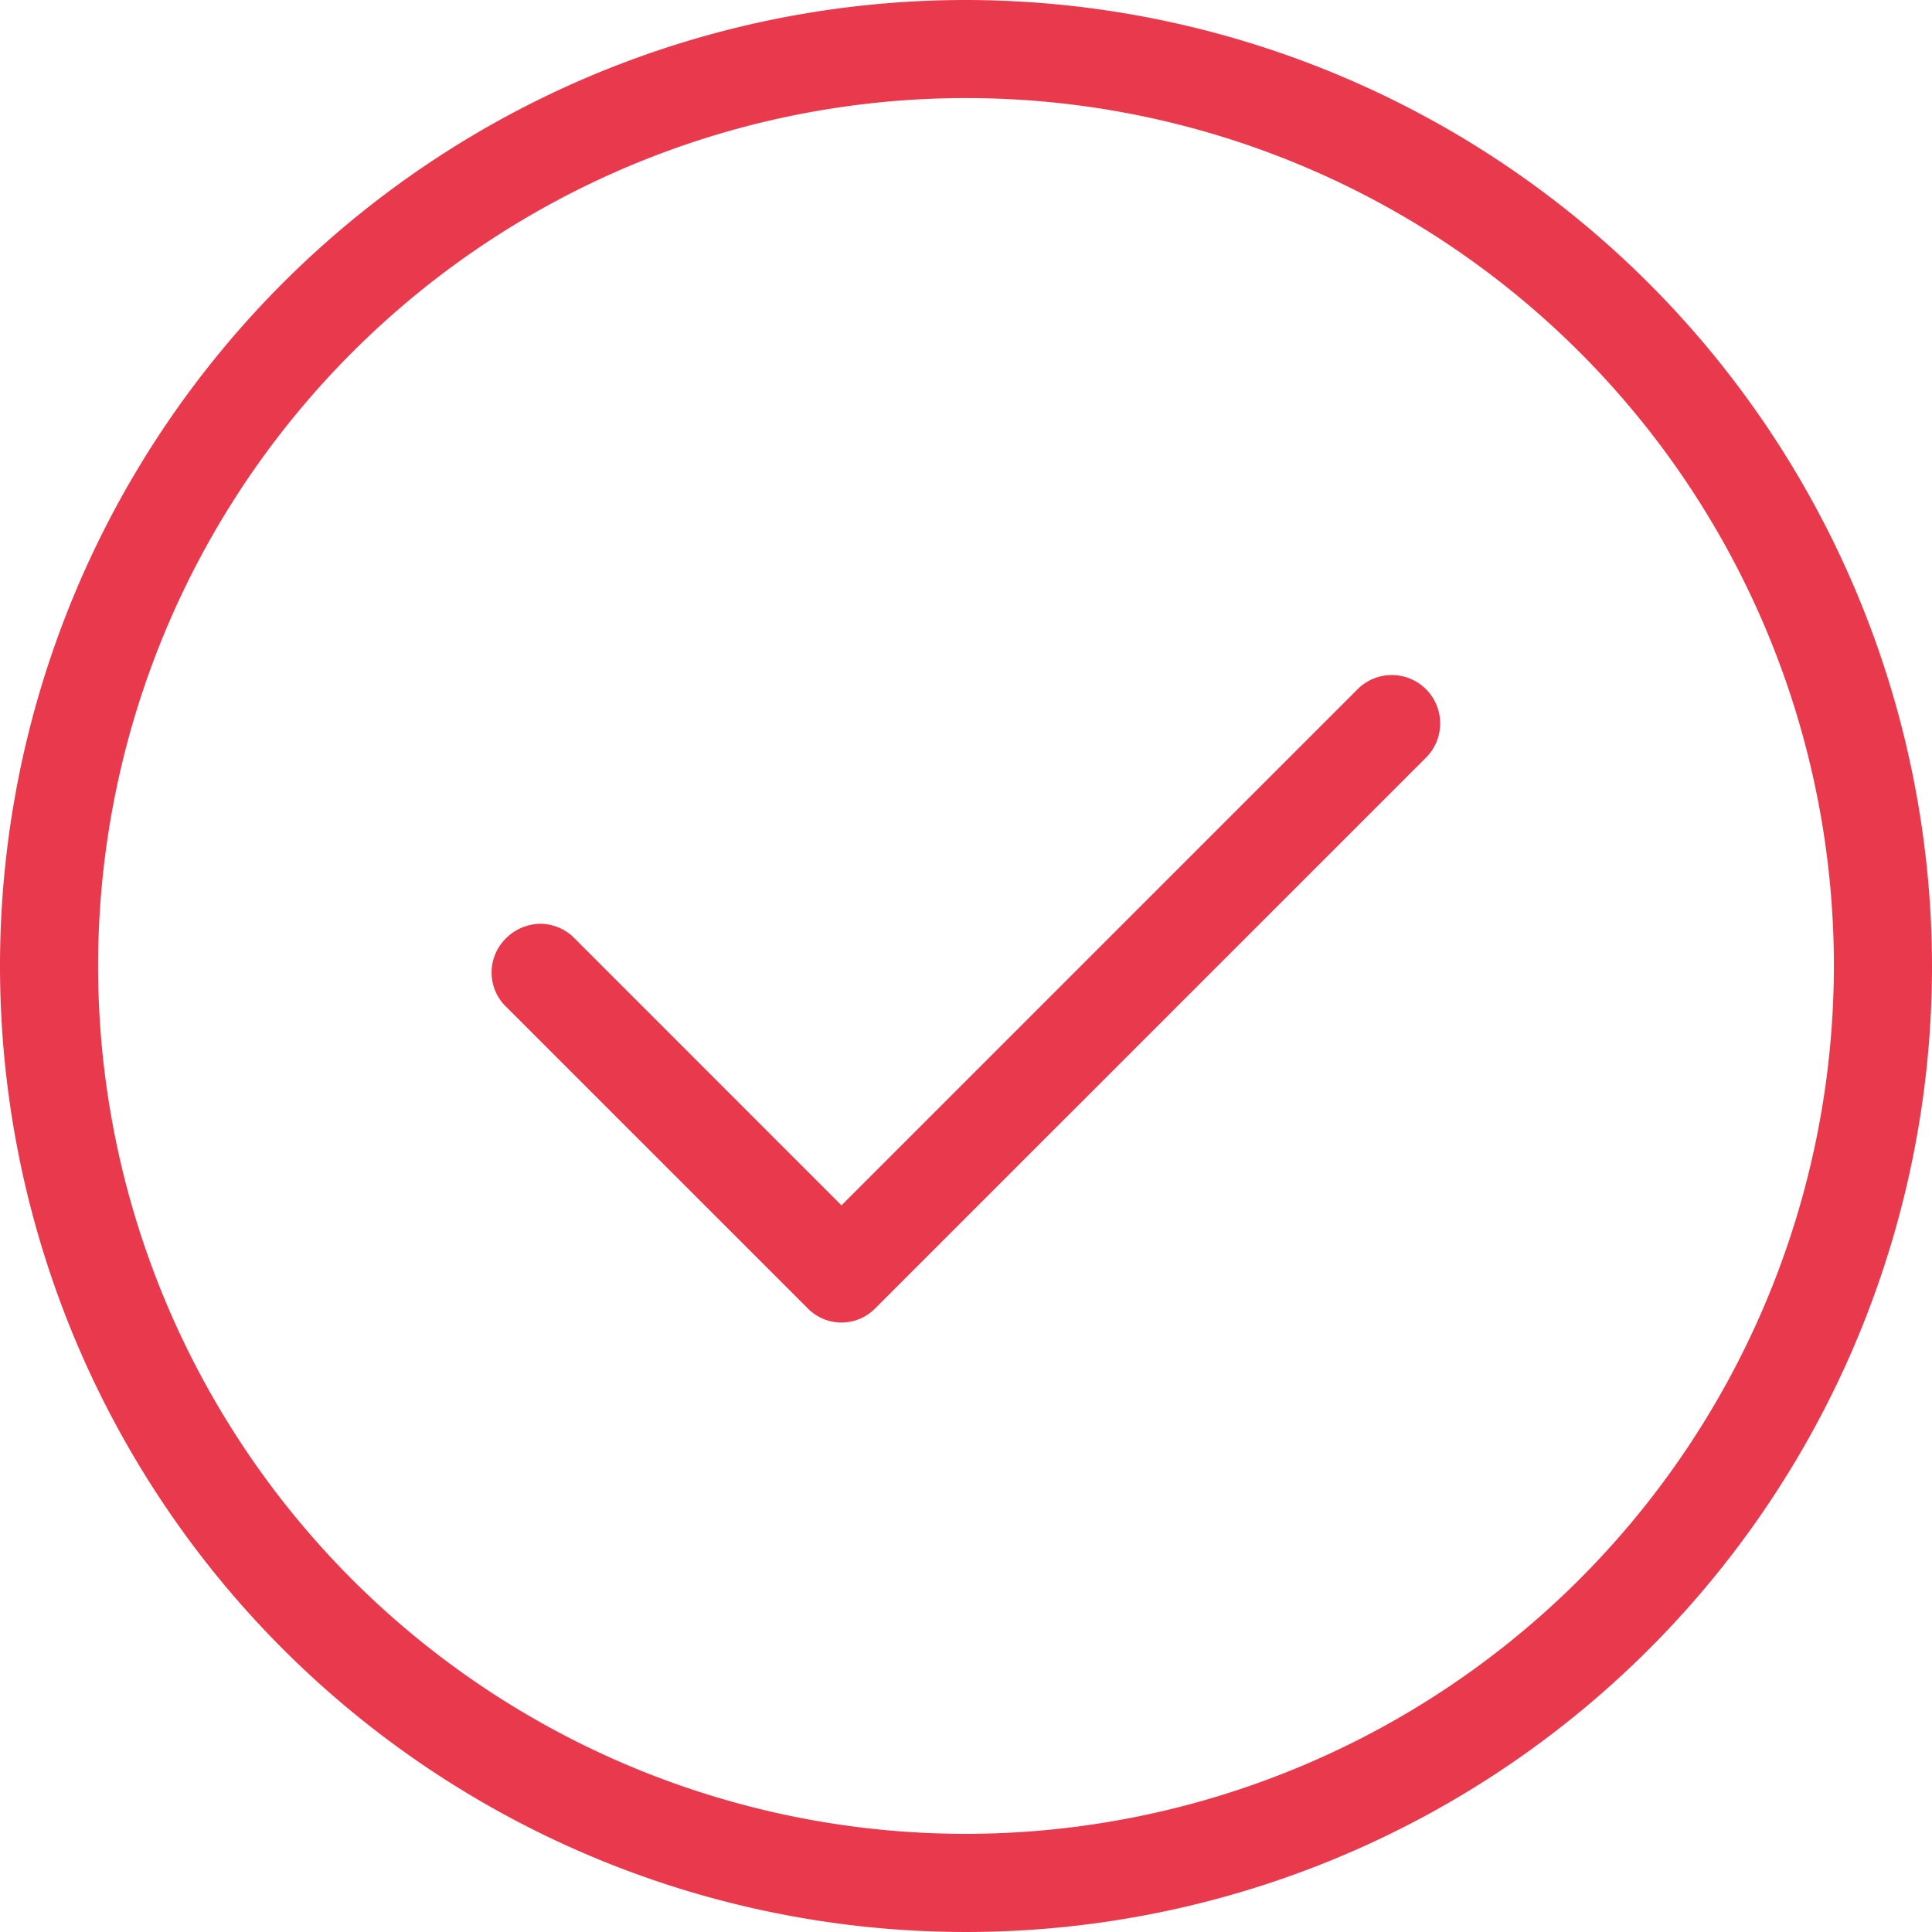
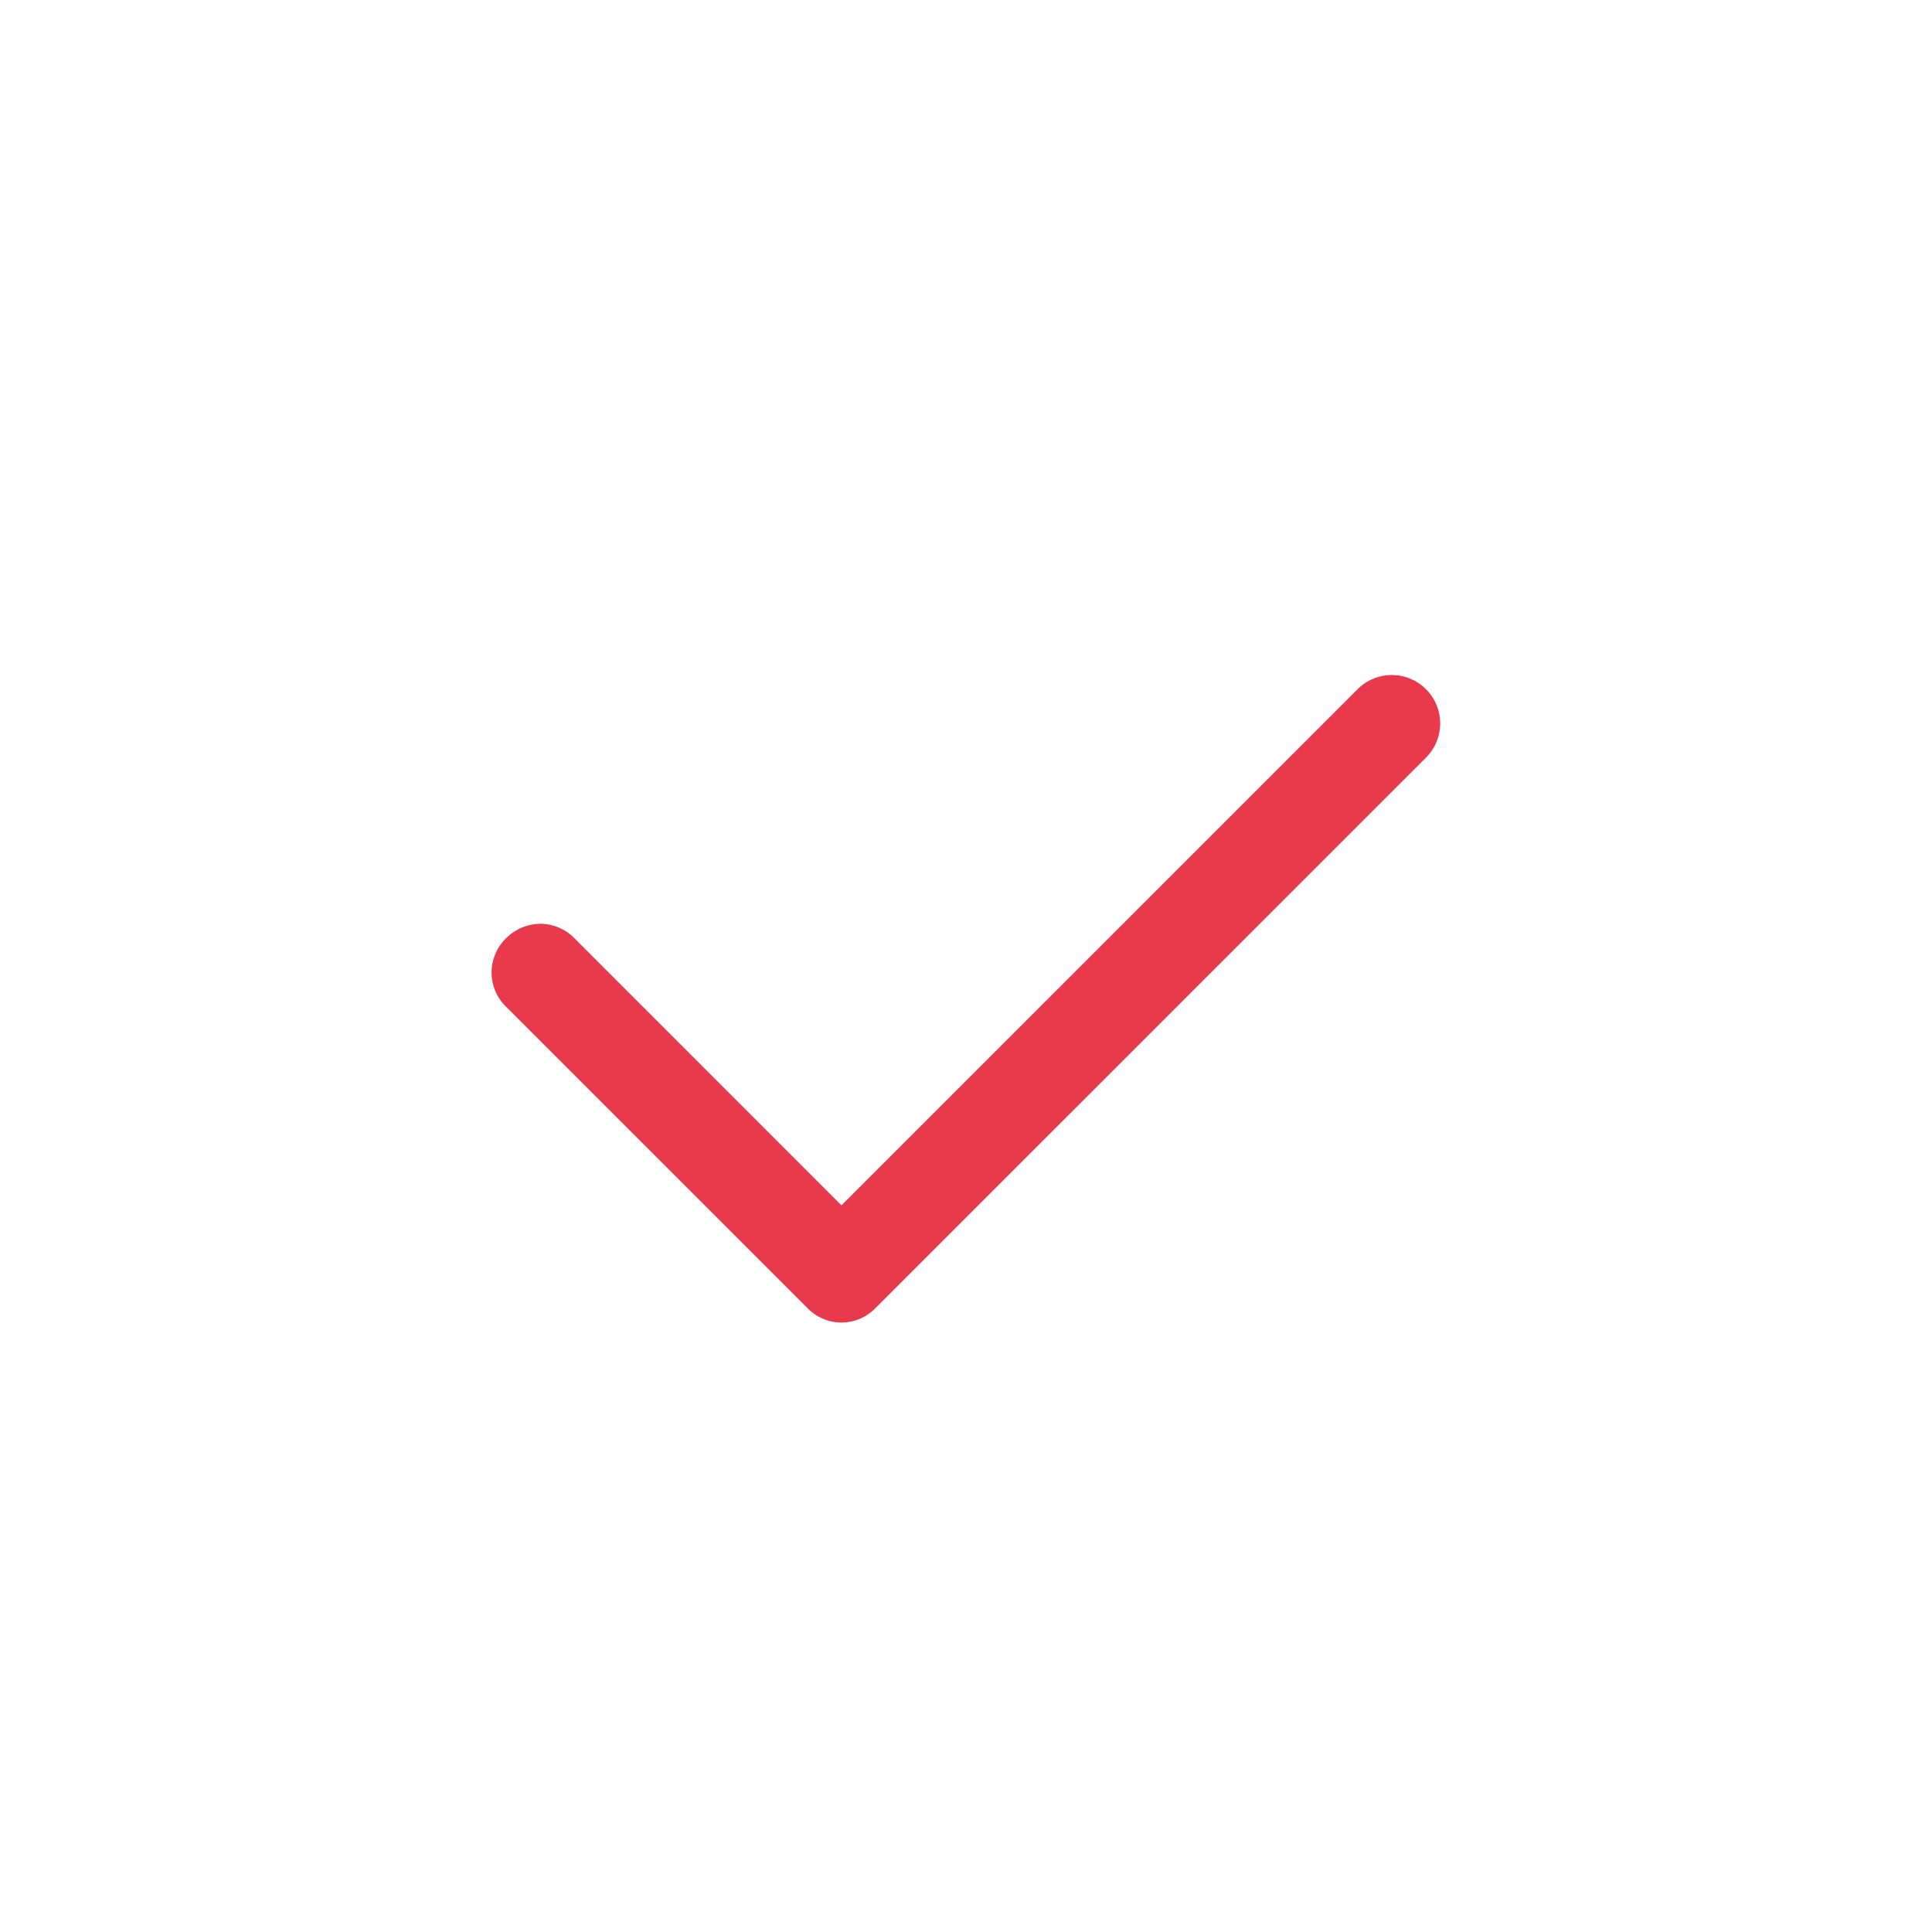
<svg xmlns="http://www.w3.org/2000/svg" width="50" height="50" viewBox="0 0 50 50">
  <g id="Group_38981" data-name="Group 38981" transform="translate(-395.433 -291.818)">
-     <path id="Path_37216" data-name="Path 37216" d="M420.433,291.818a25,25,0,1,0,25,25A25.028,25.028,0,0,0,420.433,291.818Zm0,47.46a22.461,22.461,0,1,1,22.461-22.461A22.486,22.486,0,0,1,420.433,339.278Z" fill="#e93a4d" />
-     <path id="Path_37217" data-name="Path 37217" d="M410.3,316.1a1.249,1.249,0,0,0-.881-.375,1.276,1.276,0,0,0-.892.378,1.234,1.234,0,0,0,.005,1.771l7.793,7.792a1.223,1.223,0,0,0,1.77,0l14.235-14.233a1.252,1.252,0,1,0-1.773-1.768l-13.347,13.347Z" fill="#e93a4d" />
+     <path id="Path_37217" data-name="Path 37217" d="M410.3,316.1a1.249,1.249,0,0,0-.881-.375,1.276,1.276,0,0,0-.892.378,1.234,1.234,0,0,0,.005,1.771l7.793,7.792a1.223,1.223,0,0,0,1.77,0l14.235-14.233a1.252,1.252,0,1,0-1.773-1.768l-13.347,13.347" fill="#e93a4d" />
  </g>
</svg>